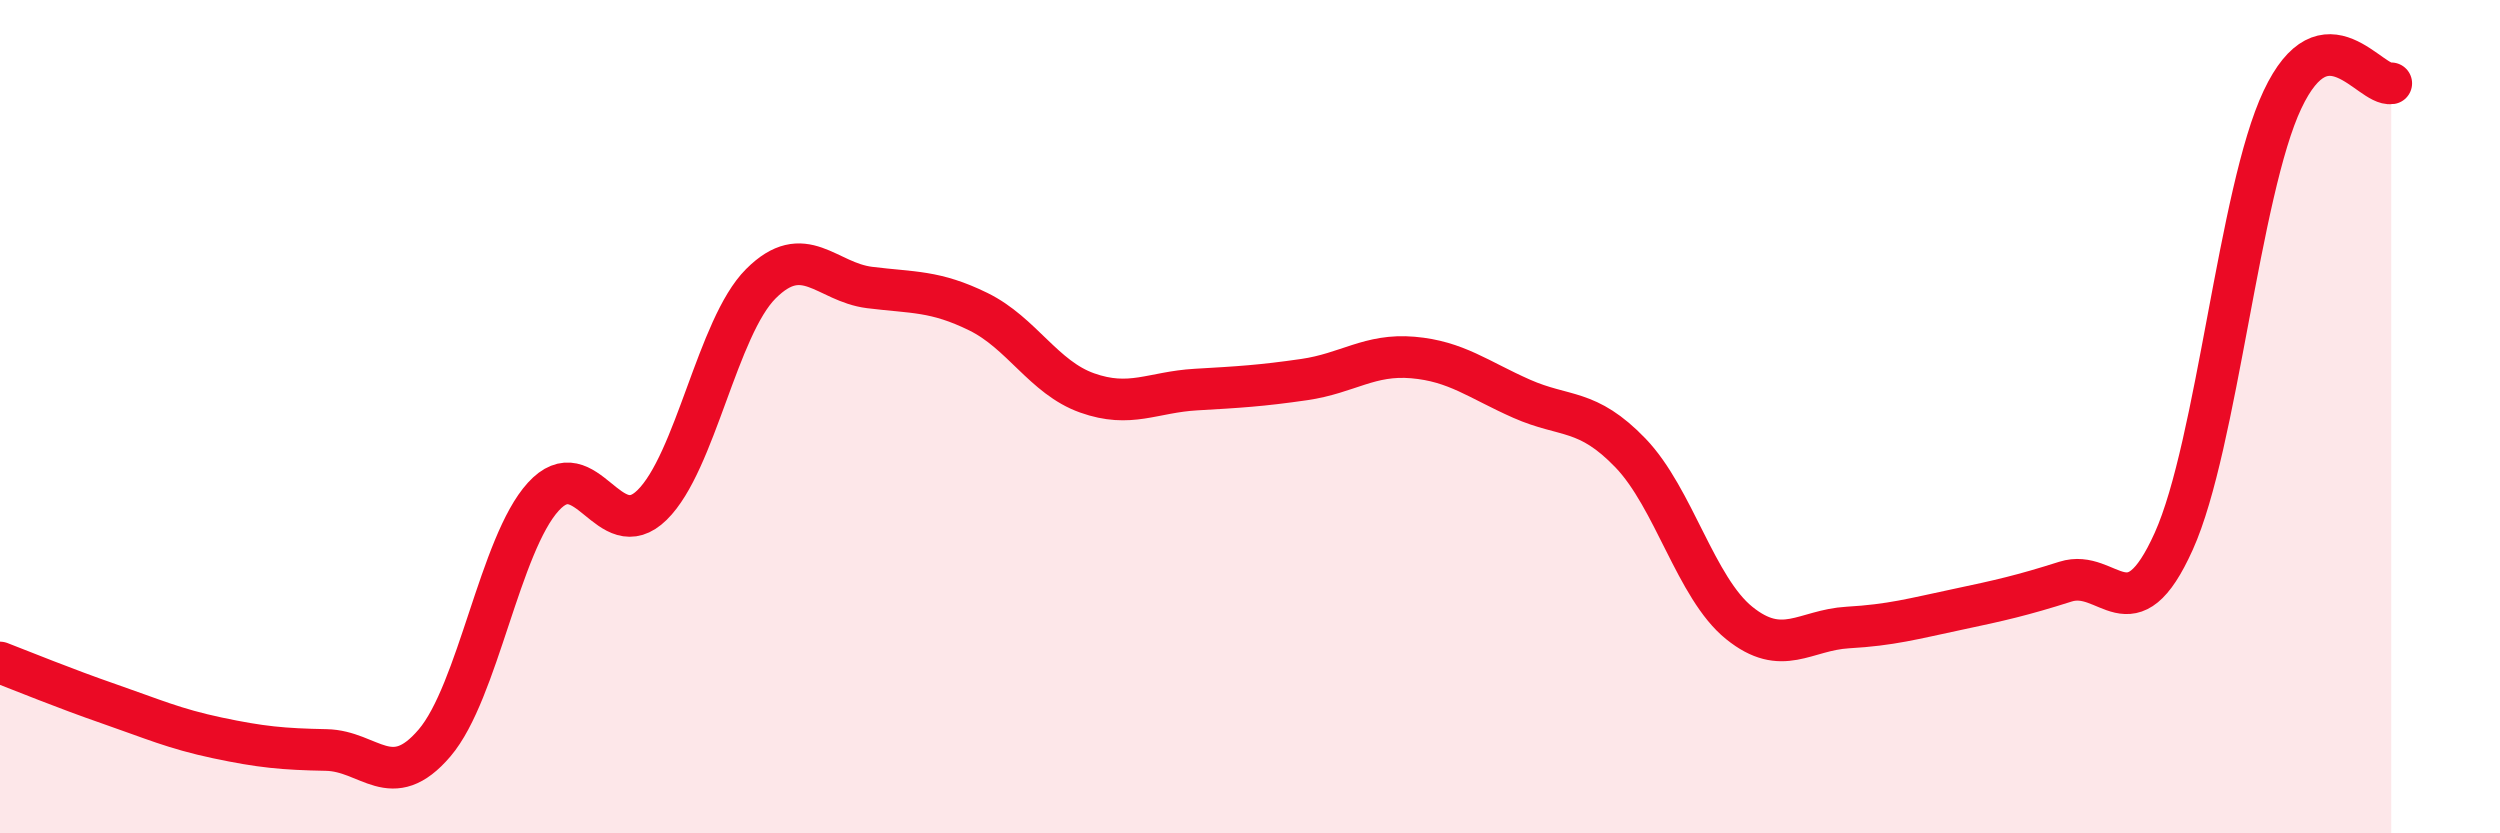
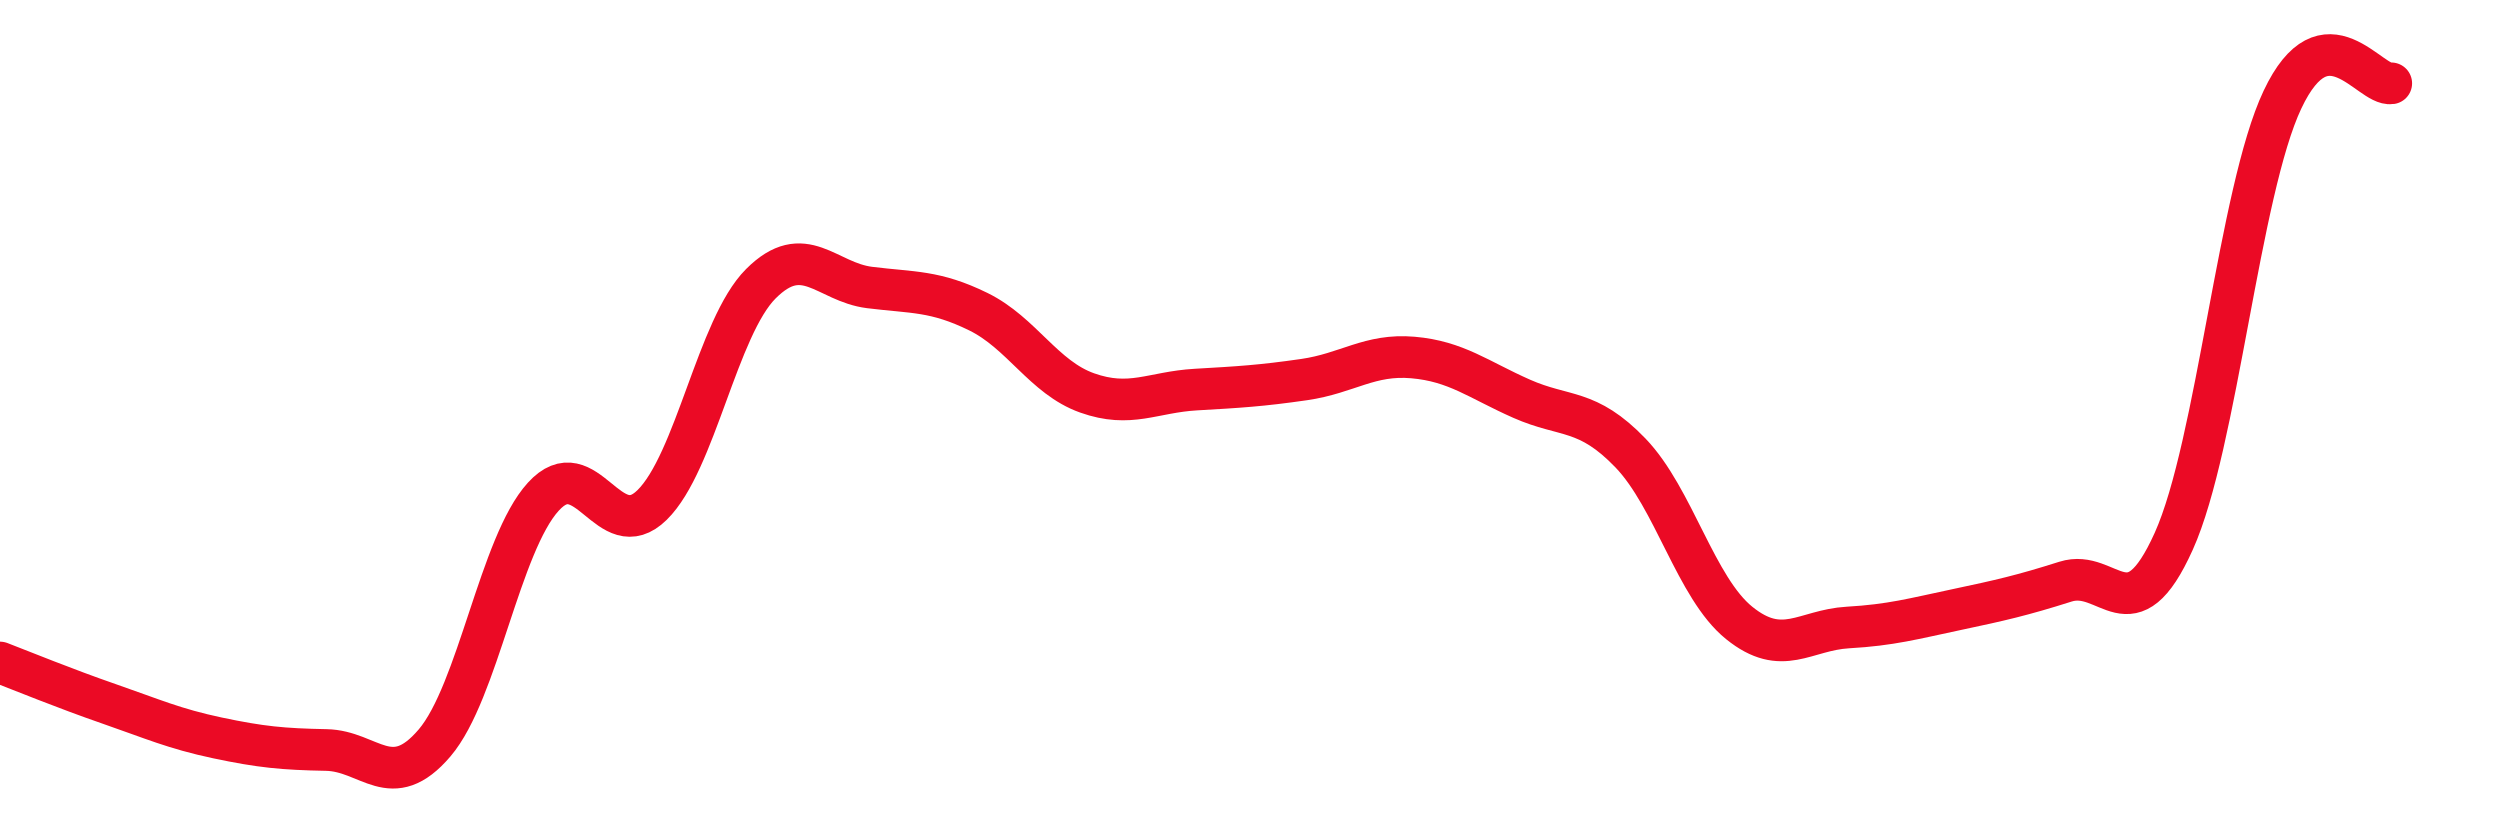
<svg xmlns="http://www.w3.org/2000/svg" width="60" height="20" viewBox="0 0 60 20">
-   <path d="M 0,15.9 C 0.52,16.1 1.57,16.53 2.61,16.89 C 3.65,17.25 4.18,17.49 5.22,17.71 C 6.26,17.93 6.79,17.98 7.83,18 C 8.87,18.02 9.39,19.05 10.43,17.83 C 11.47,16.61 12,13.06 13.04,11.92 C 14.08,10.78 14.61,13.14 15.65,12.12 C 16.69,11.1 17.22,7.85 18.26,6.81 C 19.3,5.77 19.83,6.77 20.87,6.9 C 21.91,7.03 22.44,6.97 23.48,7.48 C 24.52,7.99 25.05,9.06 26.09,9.43 C 27.13,9.8 27.66,9.41 28.7,9.35 C 29.74,9.29 30.26,9.26 31.3,9.11 C 32.34,8.96 32.87,8.49 33.91,8.58 C 34.95,8.67 35.48,9.11 36.52,9.57 C 37.56,10.03 38.09,9.79 39.13,10.87 C 40.17,11.95 40.7,14.11 41.74,14.95 C 42.78,15.79 43.31,15.12 44.35,15.06 C 45.39,15 45.92,14.85 46.96,14.63 C 48,14.41 48.53,14.29 49.57,13.96 C 50.61,13.63 51.13,15.3 52.17,12.99 C 53.21,10.68 53.74,4.59 54.78,2.39 C 55.82,0.19 56.87,2.08 57.39,2L57.39 20L0 20Z" fill="#EB0A25" opacity="0.1" stroke-linecap="round" stroke-linejoin="round" />
  <path d="M 0,15.9 C 0.52,16.1 1.57,16.53 2.61,16.89 C 3.65,17.25 4.18,17.49 5.22,17.71 C 6.26,17.93 6.79,17.98 7.83,18 C 8.87,18.02 9.39,19.05 10.43,17.83 C 11.47,16.61 12,13.06 13.04,11.92 C 14.08,10.78 14.61,13.14 15.65,12.12 C 16.69,11.1 17.22,7.85 18.26,6.81 C 19.3,5.77 19.83,6.77 20.87,6.9 C 21.91,7.03 22.44,6.97 23.48,7.48 C 24.52,7.99 25.05,9.06 26.09,9.43 C 27.13,9.8 27.66,9.41 28.7,9.35 C 29.74,9.29 30.26,9.26 31.3,9.11 C 32.34,8.96 32.87,8.49 33.91,8.58 C 34.95,8.67 35.48,9.11 36.52,9.57 C 37.56,10.03 38.09,9.79 39.13,10.87 C 40.17,11.95 40.7,14.11 41.74,14.95 C 42.78,15.79 43.31,15.12 44.35,15.06 C 45.39,15 45.92,14.85 46.96,14.63 C 48,14.41 48.53,14.29 49.57,13.96 C 50.61,13.63 51.13,15.3 52.17,12.99 C 53.21,10.68 53.74,4.59 54.78,2.39 C 55.82,0.19 56.87,2.08 57.39,2" stroke="#EB0A25" stroke-width="1" fill="none" stroke-linecap="round" stroke-linejoin="round" />
</svg>